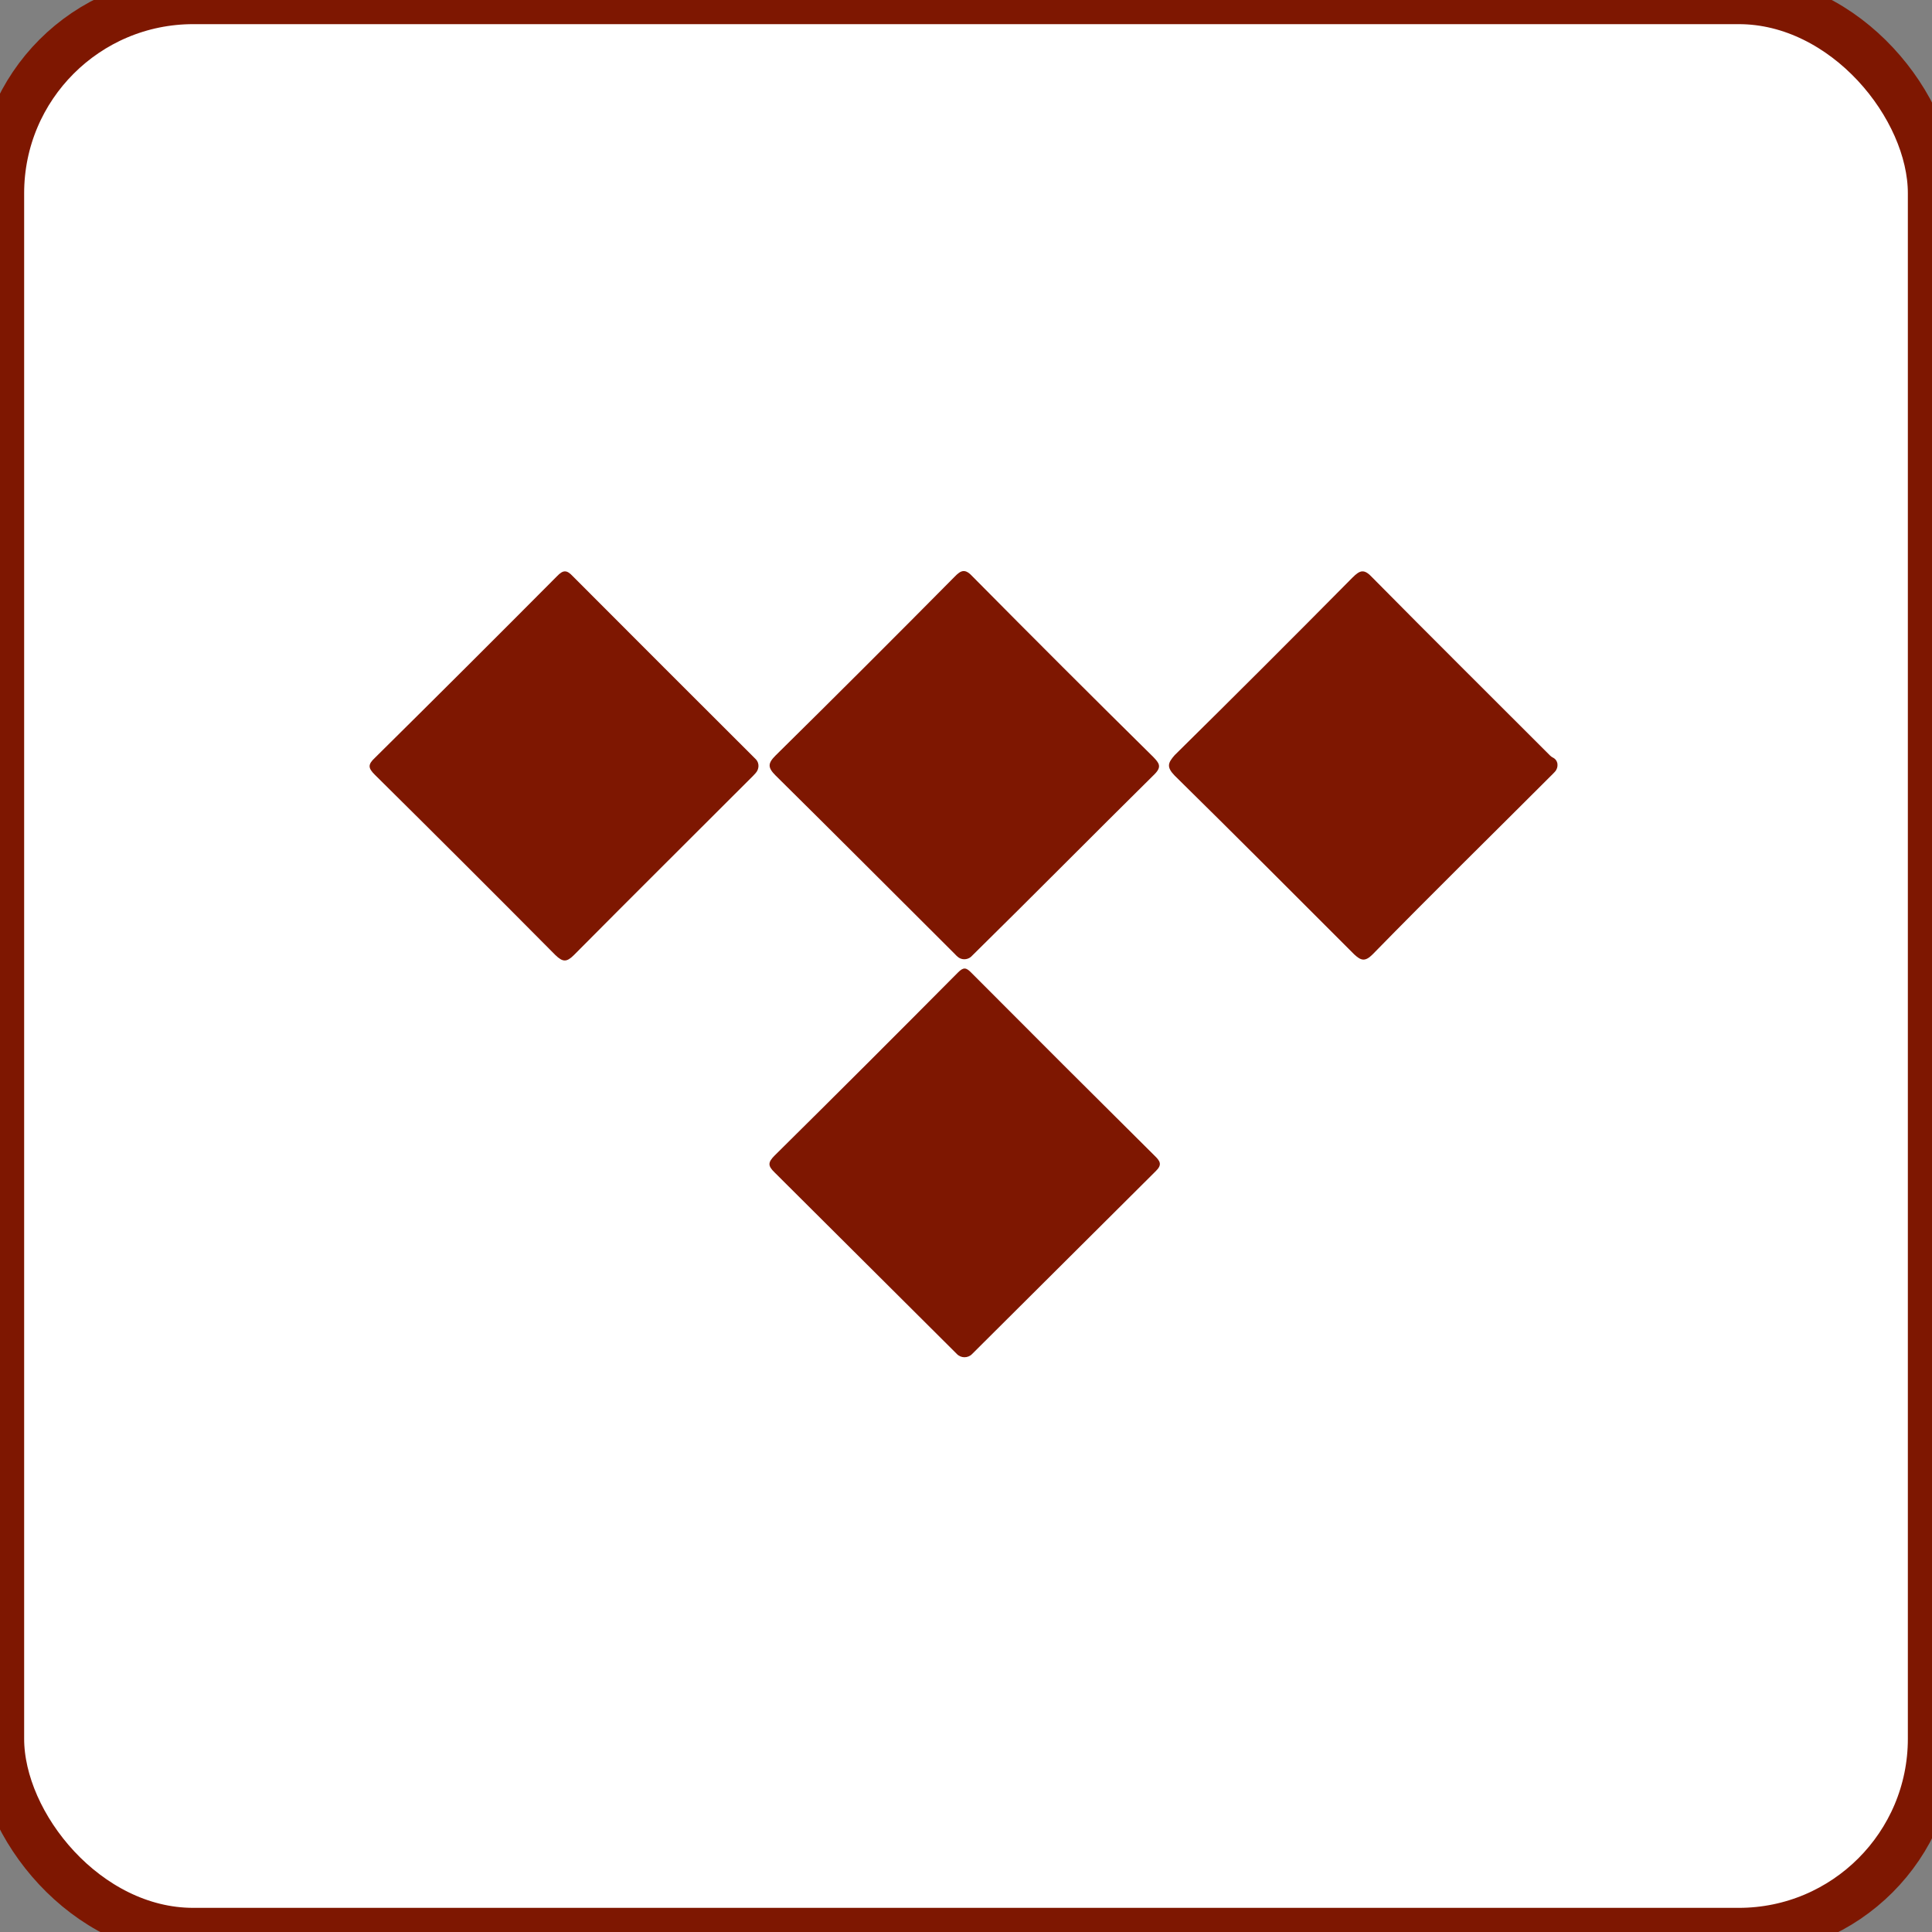
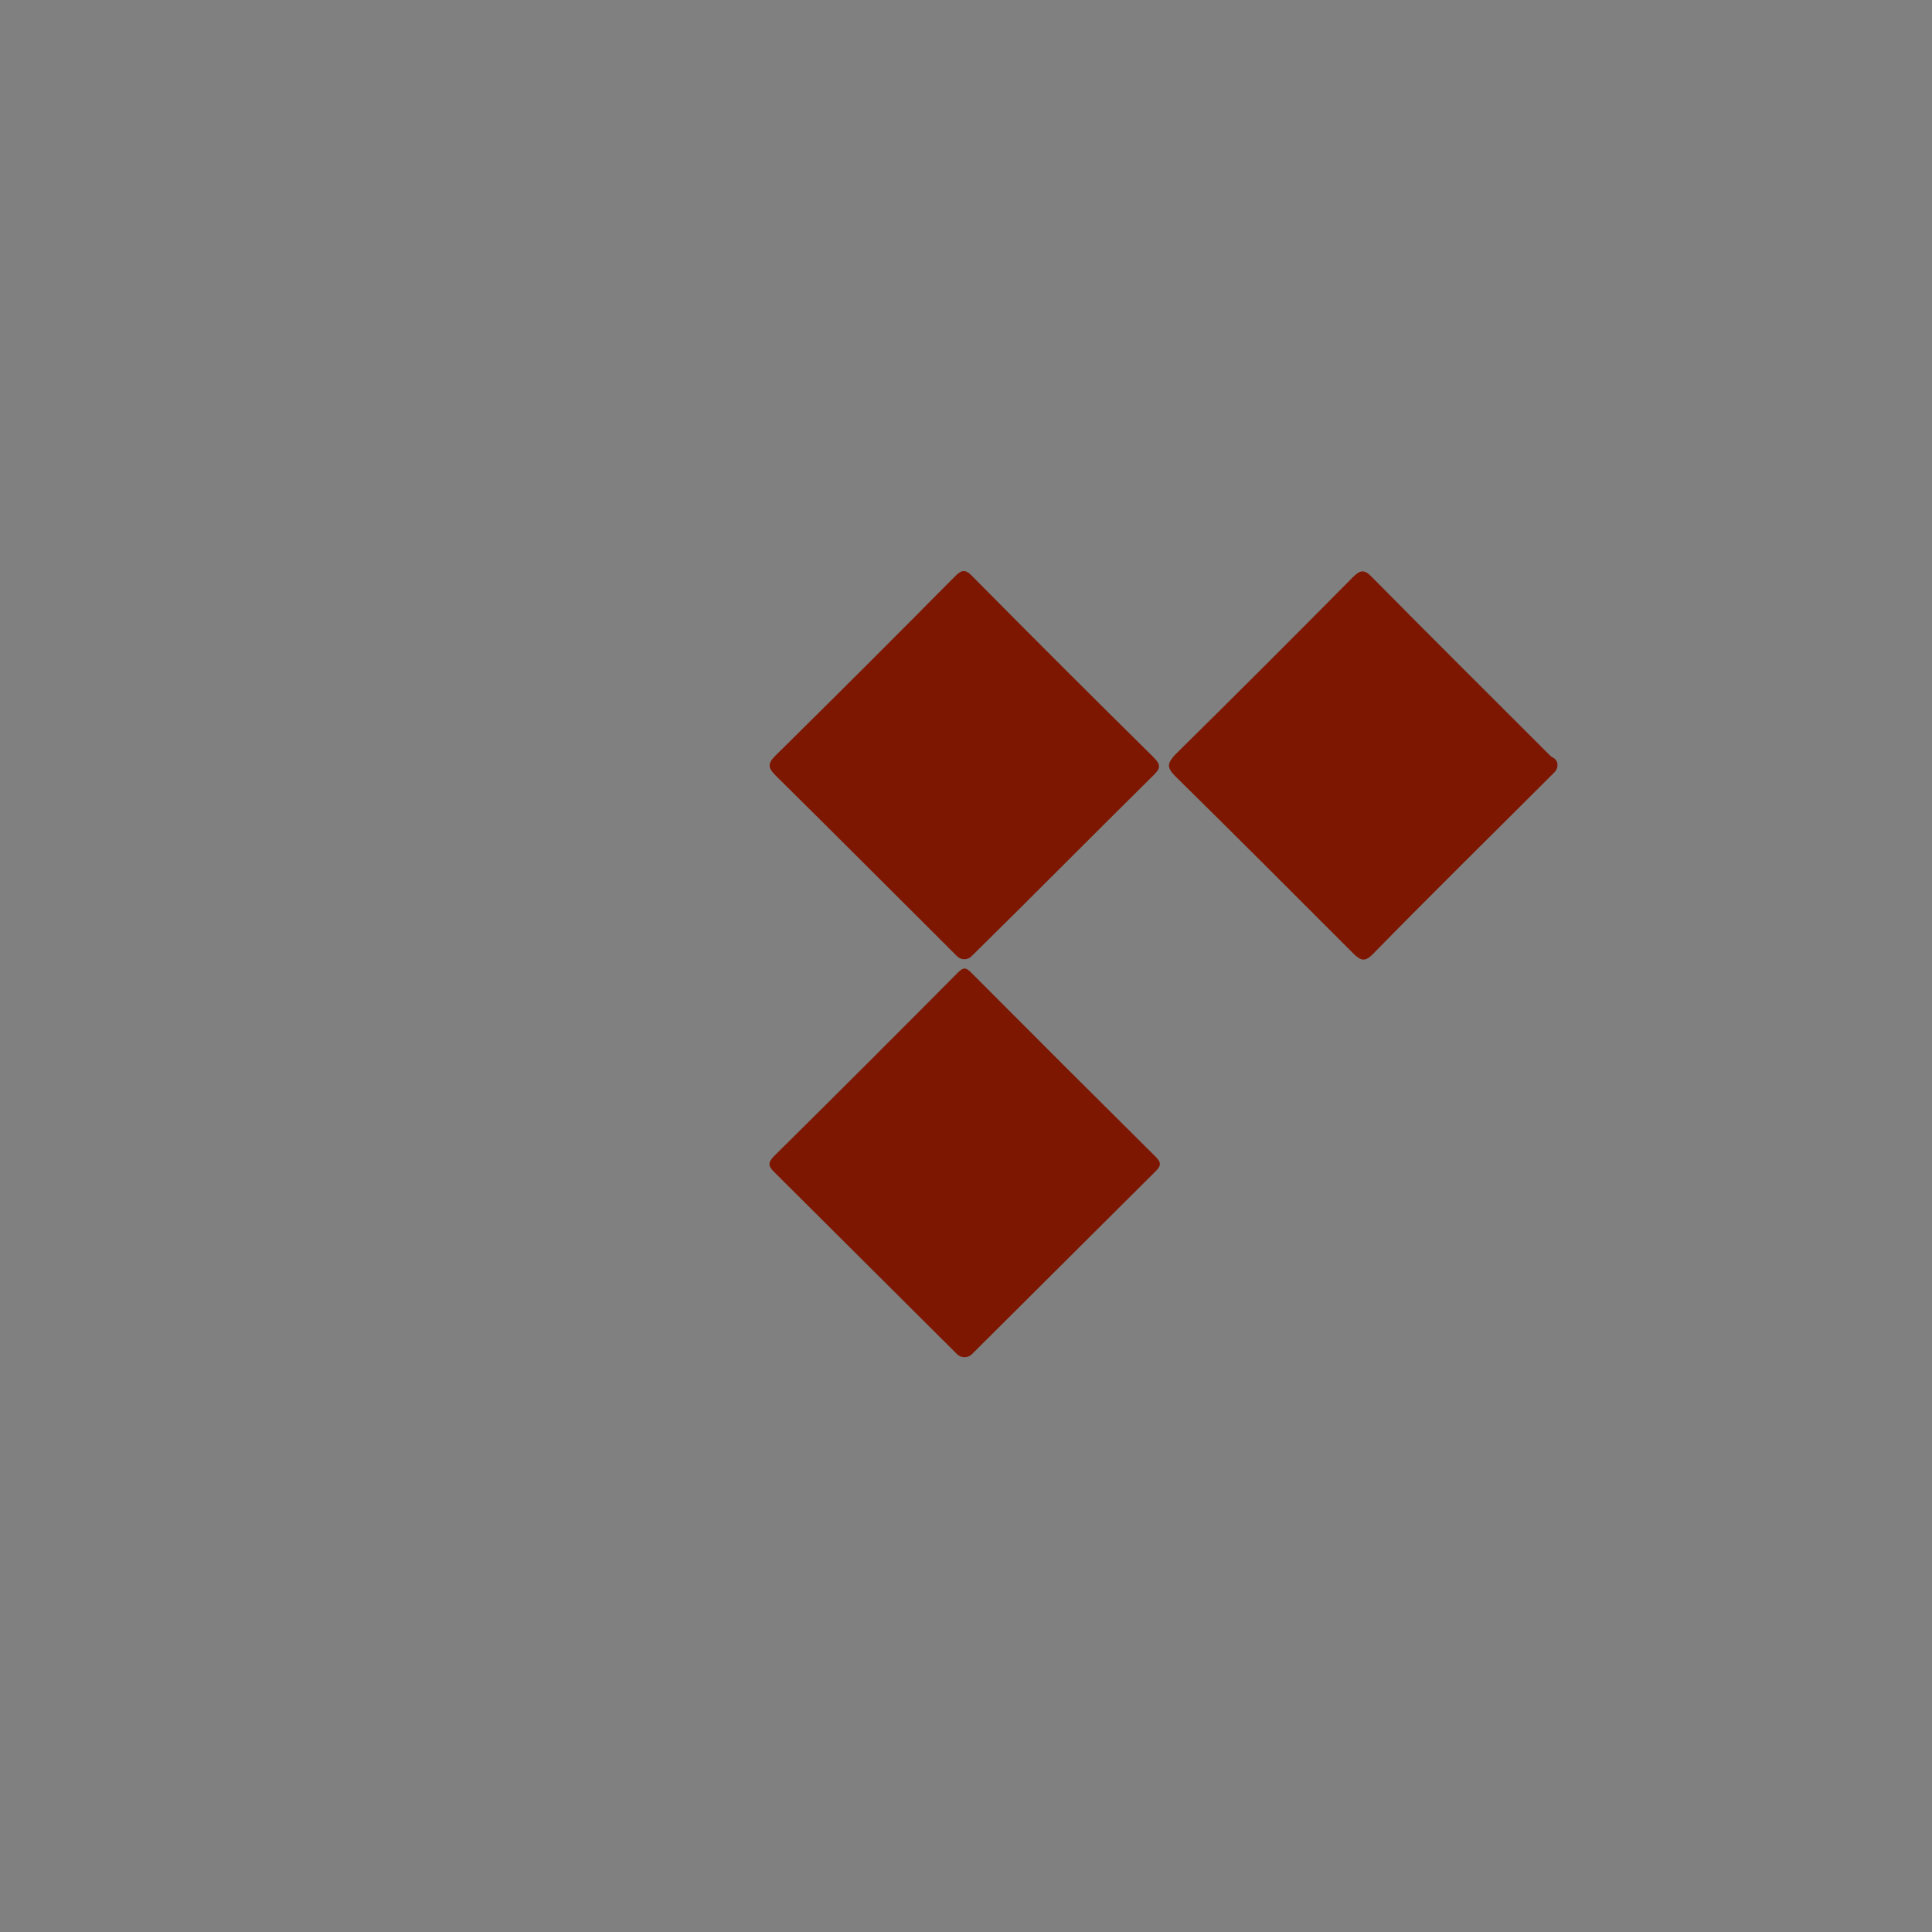
<svg xmlns="http://www.w3.org/2000/svg" width="40" height="40" viewBox="0 0 40 40" fill="none">
  <rect x="0" y="0" width="40" height="40" fill="#808080" stroke="none" />
-   <rect width="40" height="40" rx="4" fill="white" />
-   <rect width="40" height="40" rx="4" stroke="#7E1701" />
-   <path d="M15.654 15.725C15.726 15.806 15.717 15.928 15.643 16.008L15.593 16.062C14.356 17.3 13.114 18.532 11.882 19.774C11.731 19.925 11.65 19.92 11.499 19.774C10.262 18.527 9.016 17.283 7.762 16.042C7.621 15.902 7.611 15.831 7.762 15.69C9.023 14.443 10.28 13.189 11.534 11.928C11.655 11.802 11.731 11.792 11.857 11.928C13.121 13.195 14.386 14.461 15.654 15.725Z" fill="#7E1701" />
  <path d="M20.125 28.035C20.04 28.123 19.891 28.122 19.808 28.03L16.036 24.273C15.896 24.137 15.896 24.067 16.036 23.926C17.307 22.669 18.573 21.404 19.834 20.134C19.949 20.018 20.005 20.033 20.105 20.134C21.366 21.401 22.632 22.665 23.903 23.926C24.018 24.037 24.069 24.112 23.928 24.248L20.125 28.035Z" fill="#7E1701" />
  <path d="M20.101 19.812C20.02 19.878 19.9 19.877 19.824 19.806C19.804 19.789 19.786 19.771 19.769 19.752C18.531 18.519 17.299 17.282 16.057 16.055C15.891 15.889 15.896 15.803 16.057 15.642C17.301 14.415 18.536 13.181 19.764 11.941C19.899 11.8 19.985 11.769 20.141 11.941C21.381 13.194 22.627 14.439 23.878 15.673C23.998 15.798 24.059 15.874 23.903 16.03C22.631 17.287 21.388 18.545 20.101 19.812Z" fill="#7E1701" />
  <path d="M32.153 15.686C32.264 15.741 32.276 15.888 32.192 15.979L32.156 16.017C30.909 17.265 29.642 18.507 28.419 19.759C28.259 19.92 28.173 19.885 28.037 19.759C26.8 18.522 25.567 17.285 24.32 16.058C24.144 15.877 24.184 15.791 24.32 15.635C25.554 14.418 26.781 13.192 28.002 11.958C28.158 11.802 28.243 11.772 28.414 11.958C29.633 13.192 30.866 14.415 32.094 15.644C32.112 15.661 32.13 15.675 32.153 15.686Z" fill="#7E1701" />
</svg>